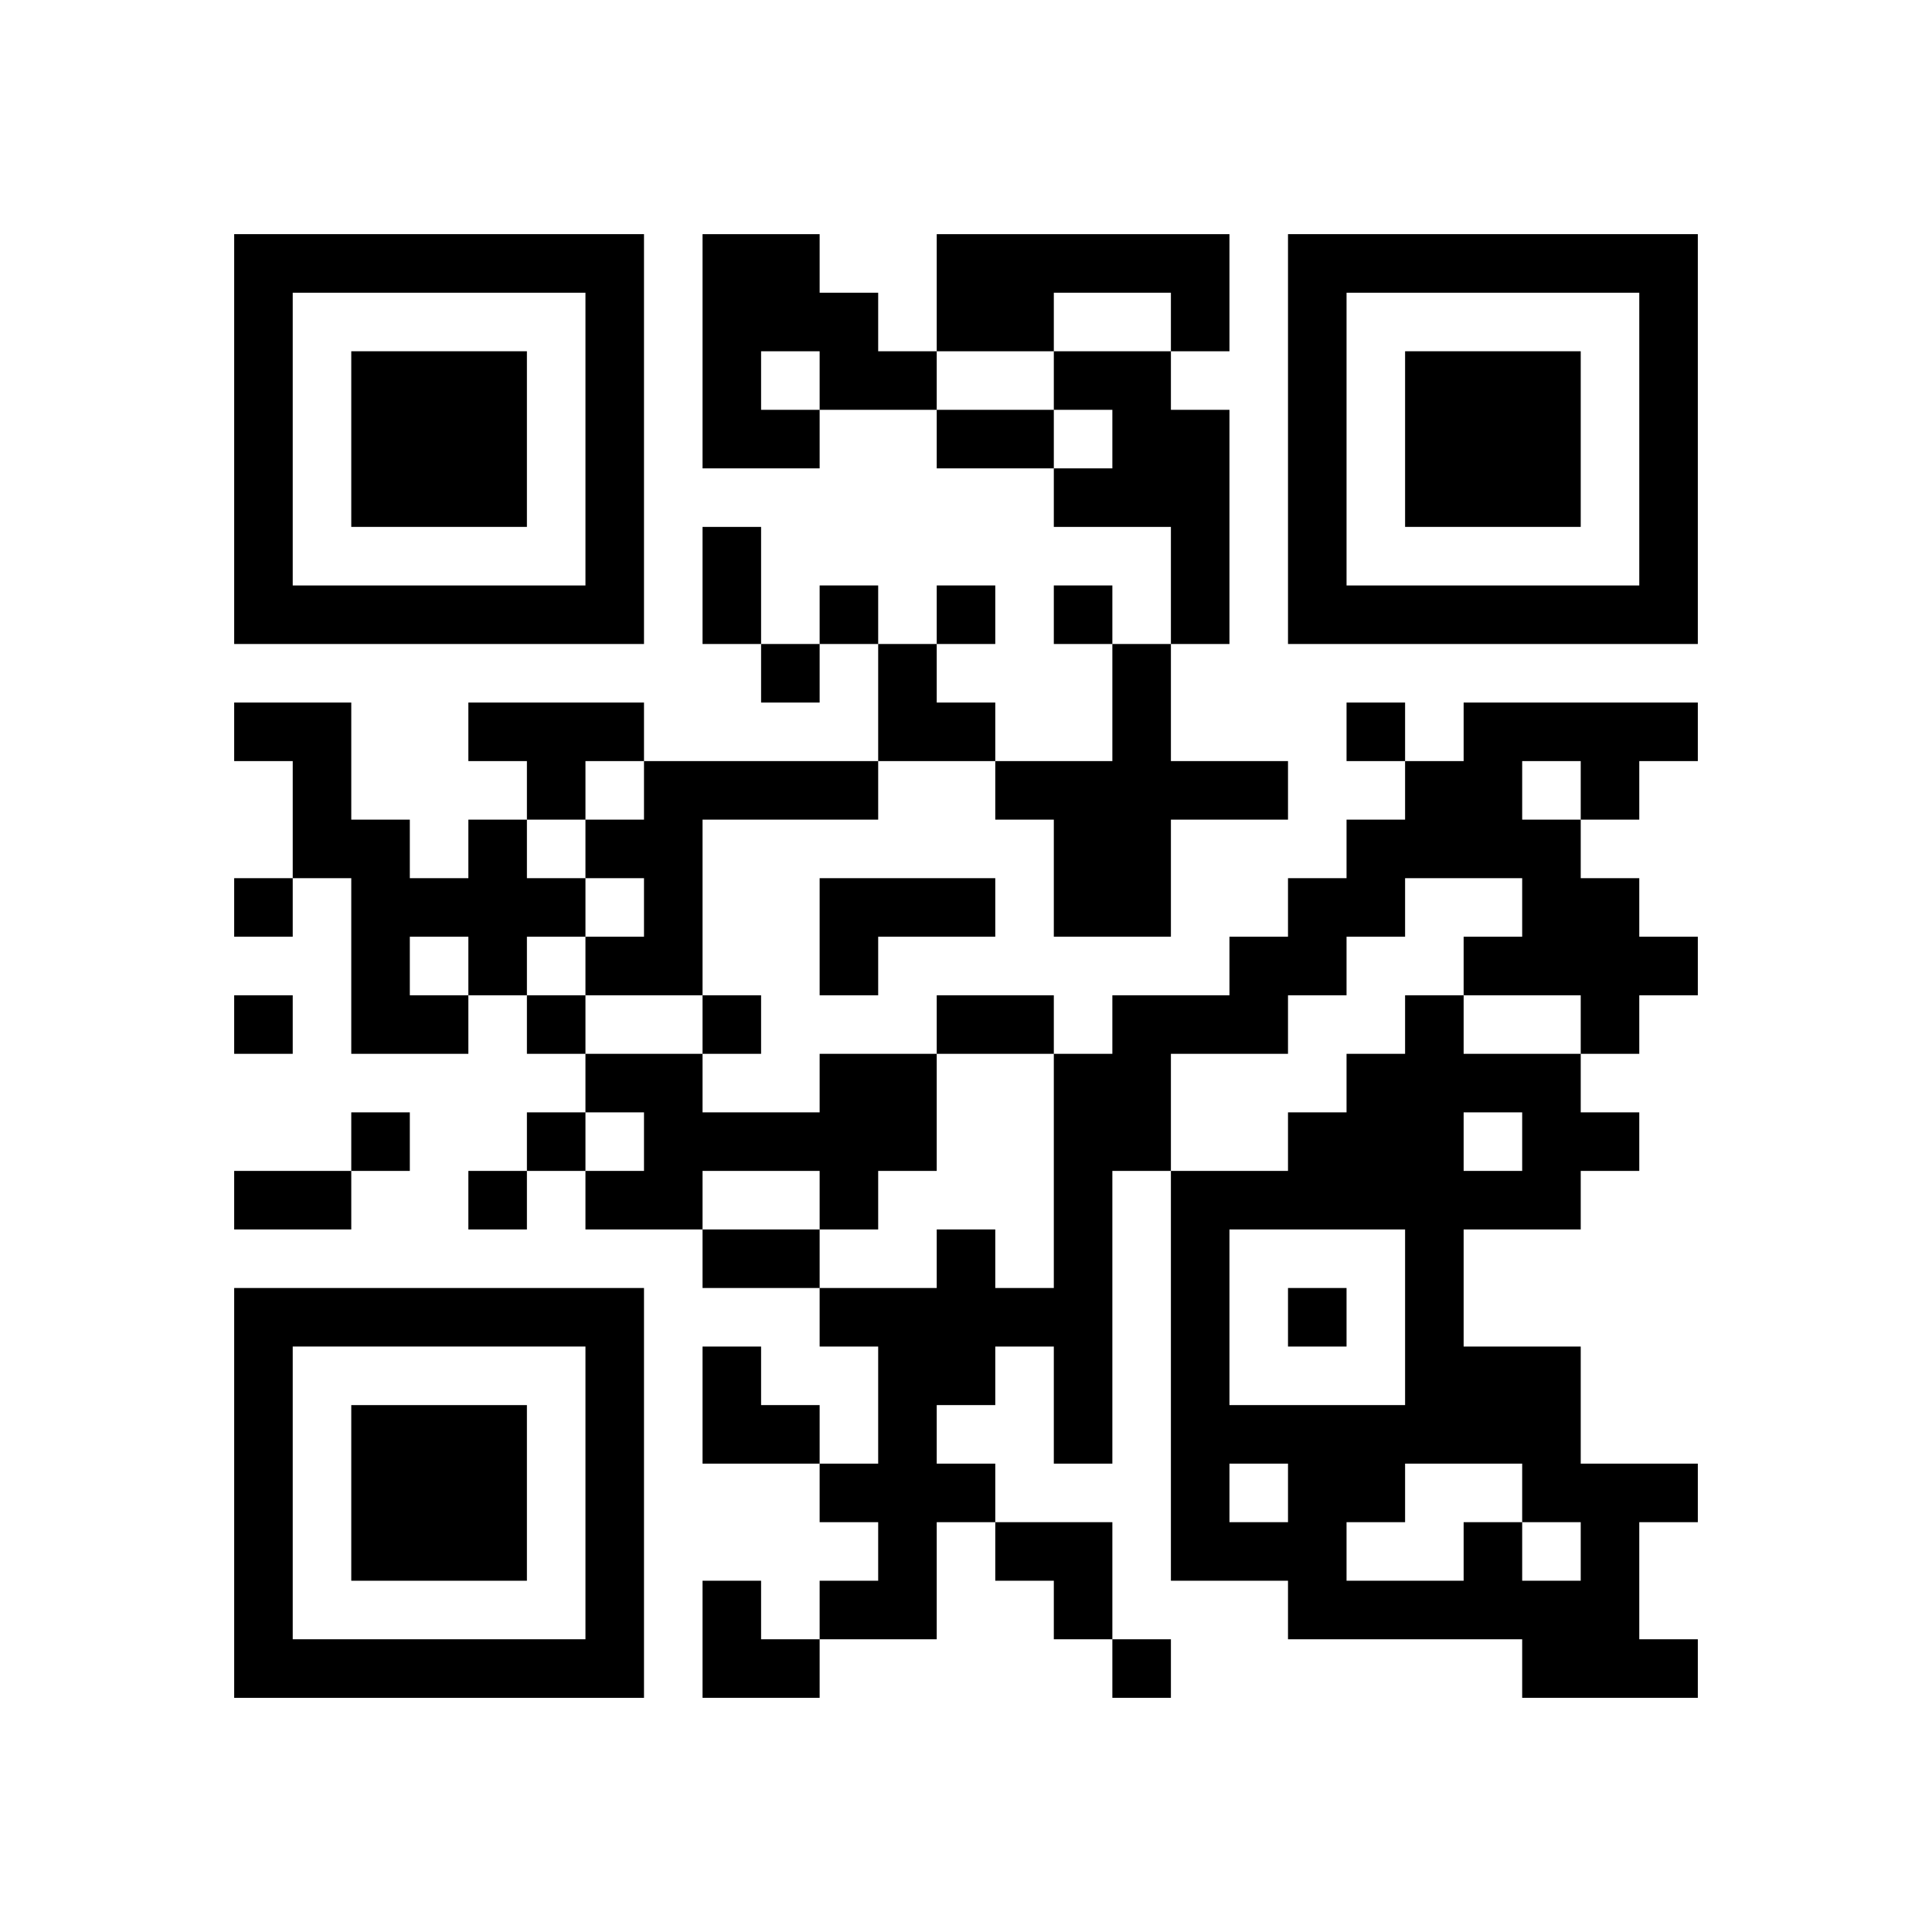
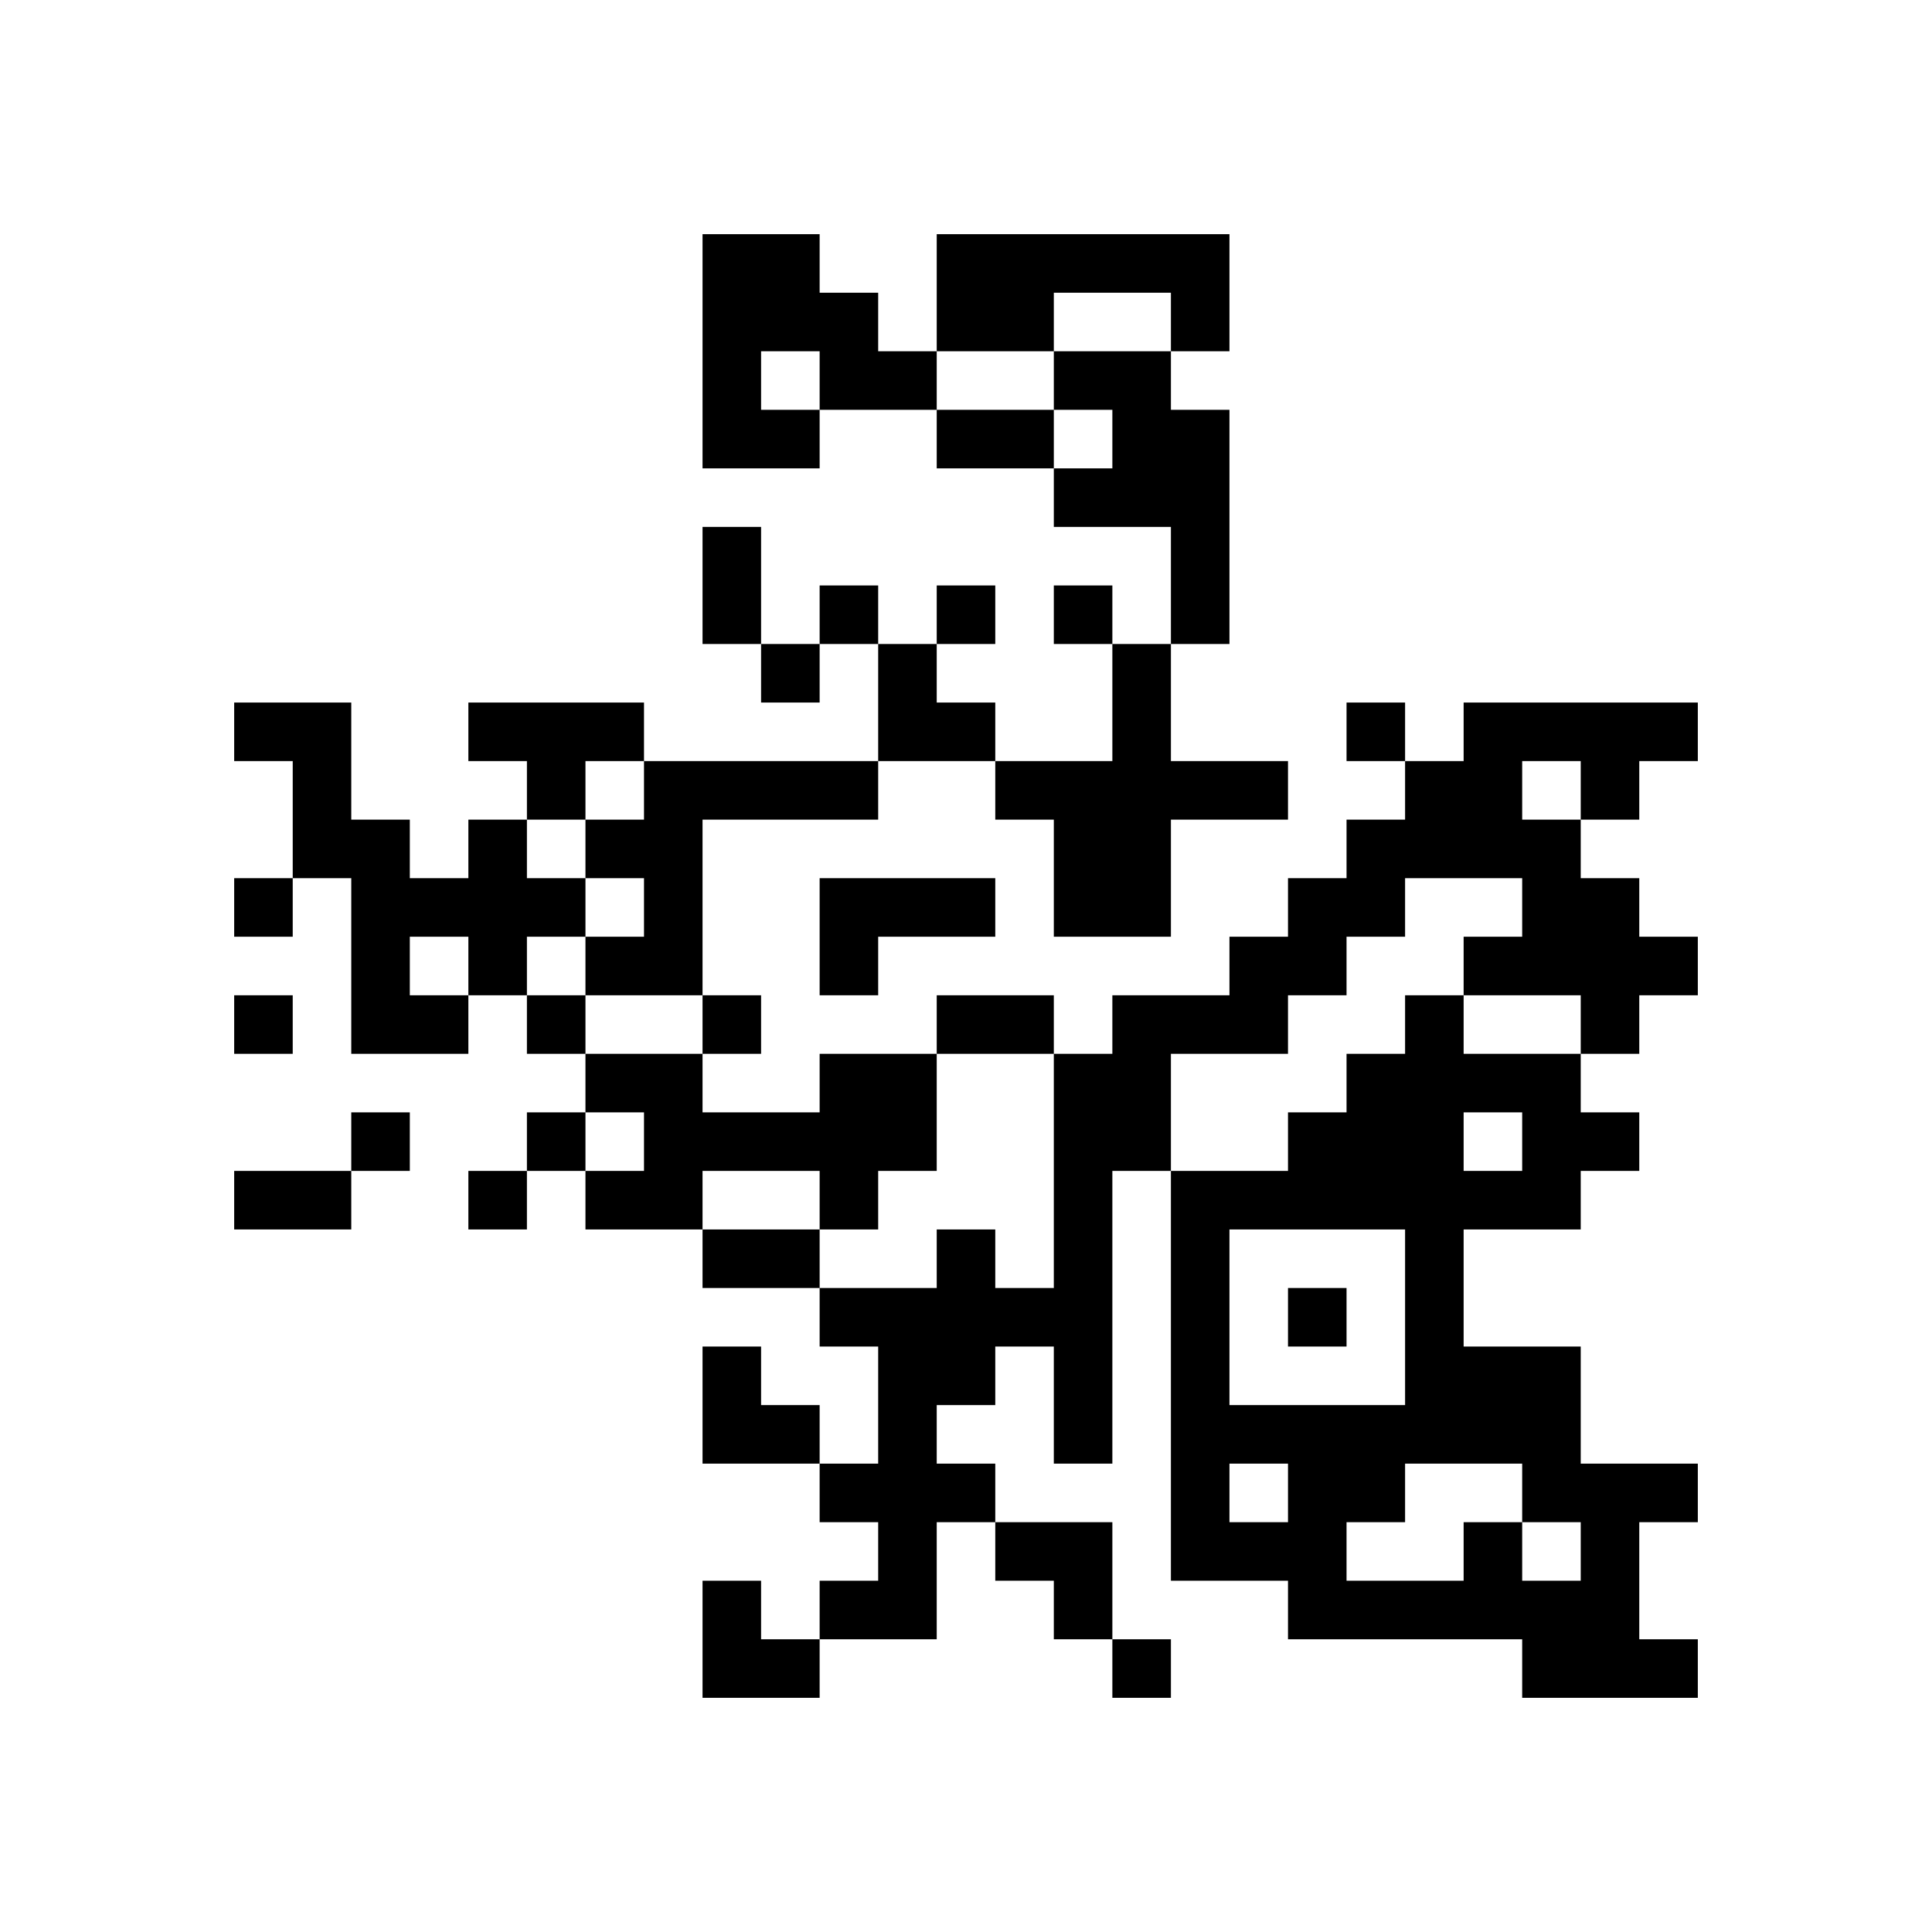
<svg xmlns="http://www.w3.org/2000/svg" xmlns:xlink="http://www.w3.org/1999/xlink" version="1.1" id="Layer_1" x="0px" y="0px" viewBox="-4 -4 33 33" width="132" height="132" style="enable-background:new 0 0 550 550;" xml:space="preserve">
  <symbol id="tracker">
-     <path d="m 0 7 0 7 7 0 0 -7 -7 0 z m 1 1 5 0 0 5 -5 0 0 -5 z m 1 1 0 3 3 0 0 -3 -3 0 z" style="fill:#000000;stroke:none" />
-   </symbol>
+     </symbol>
  <use x="0" y="-7" xlink:href="#tracker" />
  <use x="0" y="11" xlink:href="#tracker" />
  <use x="18" y="-7" xlink:href="#tracker" />
  <path d="M8,0 h2v1h1v1h1v1h-2v1h-2v-4 M9,2 v1h1v-1h-1 M12,0 h5v2h-1v-1h-2v1h-2v-2 M14,2 h2v1h1v4h-1v-2h-2v-1h1v-1h-1v-1 M15,7 h1v2h2v1h-2v2h-2v-2h-1v-1h2v-2 M4,8 h3v1h-1v1h-1v-1h-1v-1 M21,8 h4v1h-1v1h-1v1h1v1h1v1h-1v1h-1v-1h-2v-1h1v-1h-2v1h-1v1h-1v1h-2v2h-1v5h-1v-2h-1v1h-1v1h1v1h-1v2h-2v-1h1v-1h-1v-1h1v-2h-1v-1h2v-1h1v1h1v-4h1v-1h2v-1h1v-1h1v-1h1v-1h1v-1 M22,9 v1h1v-1h-1 M7,9 h4v1h-3v3h-2v-1h1v-1h-1v-1h1v-1 M4,10 h1v1h1v1h-1v1h-1v1h-2v-3h-1v-2h-1v-1h2v2h1v1h1v-1 M3,12 v1h1v-1h-1 M10,11 h3v1h-2v1h-1v-2 M10,14 h2v2h-1v1h-1v-1h-2v1h-2v-1h1v-1h-1v-1h2v1h2v-1 M21,22 h1v1h1v-1h-1v-1h-2v1h-1v1h2v-1 M21,15 v1h1v-1h-1 M23,16 v1h-2v2h2v2h2v1h-1v2h1v1h-3v-1h-4v-1h-2v-7h2v-1h1v-1h1v-1h1v1h2v1h1v1h-1 M17,17 v3h3v-3h-3 M17,21 v1h1v-1h-1 M10,6 v1h1v-1h-1 M12,6 v1h1v-1h-1 M14,6 v1h1v-1h-1 M9,7 v1h1v-1h-1 M19,8 v1h1v-1h-1 M0,11 v1h1v-1h-1 M0,13 v1h1v-1h-1 M5,13 v1h1v-1h-1 M8,13 v1h1v-1h-1 M2,15 v1h1v-1h-1 M5,15 v1h1v-1h-1 M4,16 v1h1v-1h-1 M18,18 v1h1v-1h-1 M15,24 v1h1v-1h-1 M12,3 h2v1h-2v-1 M8,5 h1v2h-1v-2 M12,13 h2v1h-2v-1 M0,16 h2v1h-2v-1 M8,17 h2v1h-2v-1 M11,7 h1v1h1v1h-2z M8,19 h1v1h1v1h-2z M13,22 h2v2h-1v-1h-1z M8,23 h1v1h1v1h-2z" style="fill:#000000;stroke:none" />
</svg>